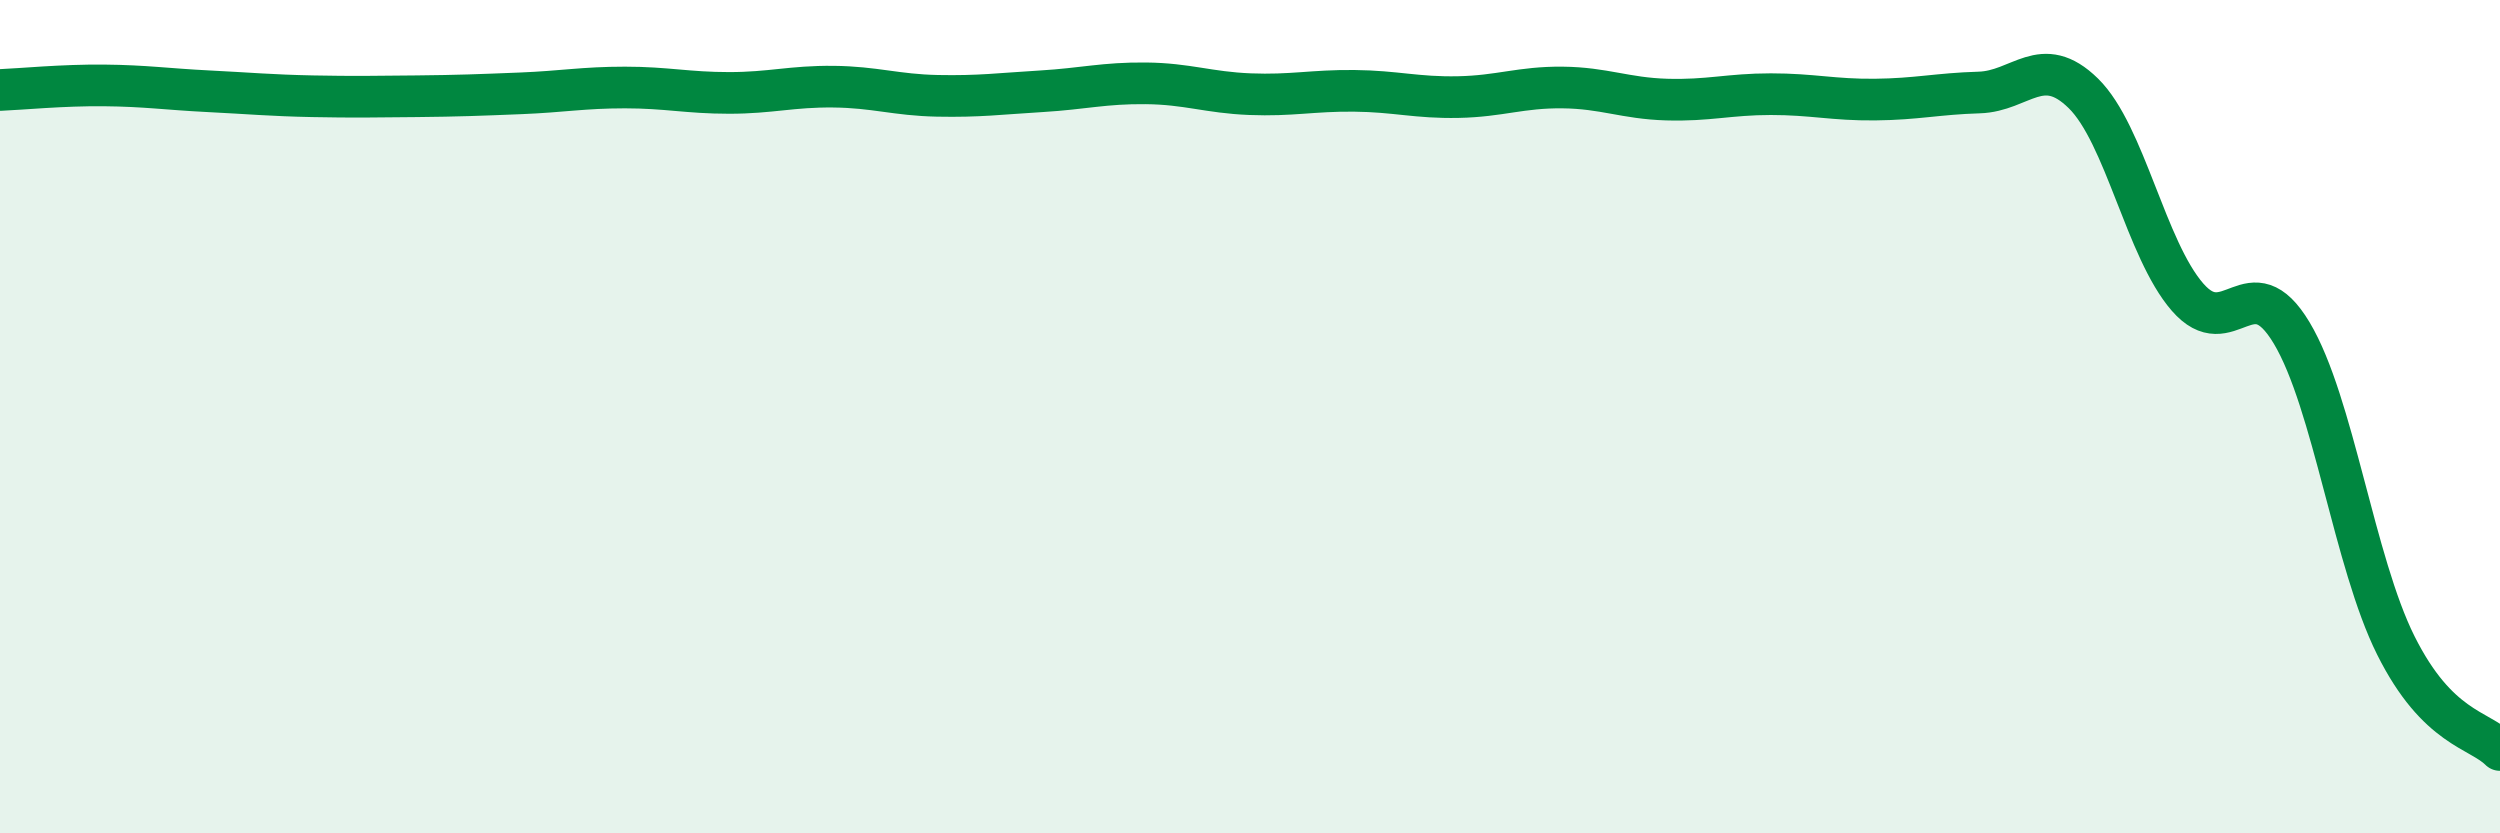
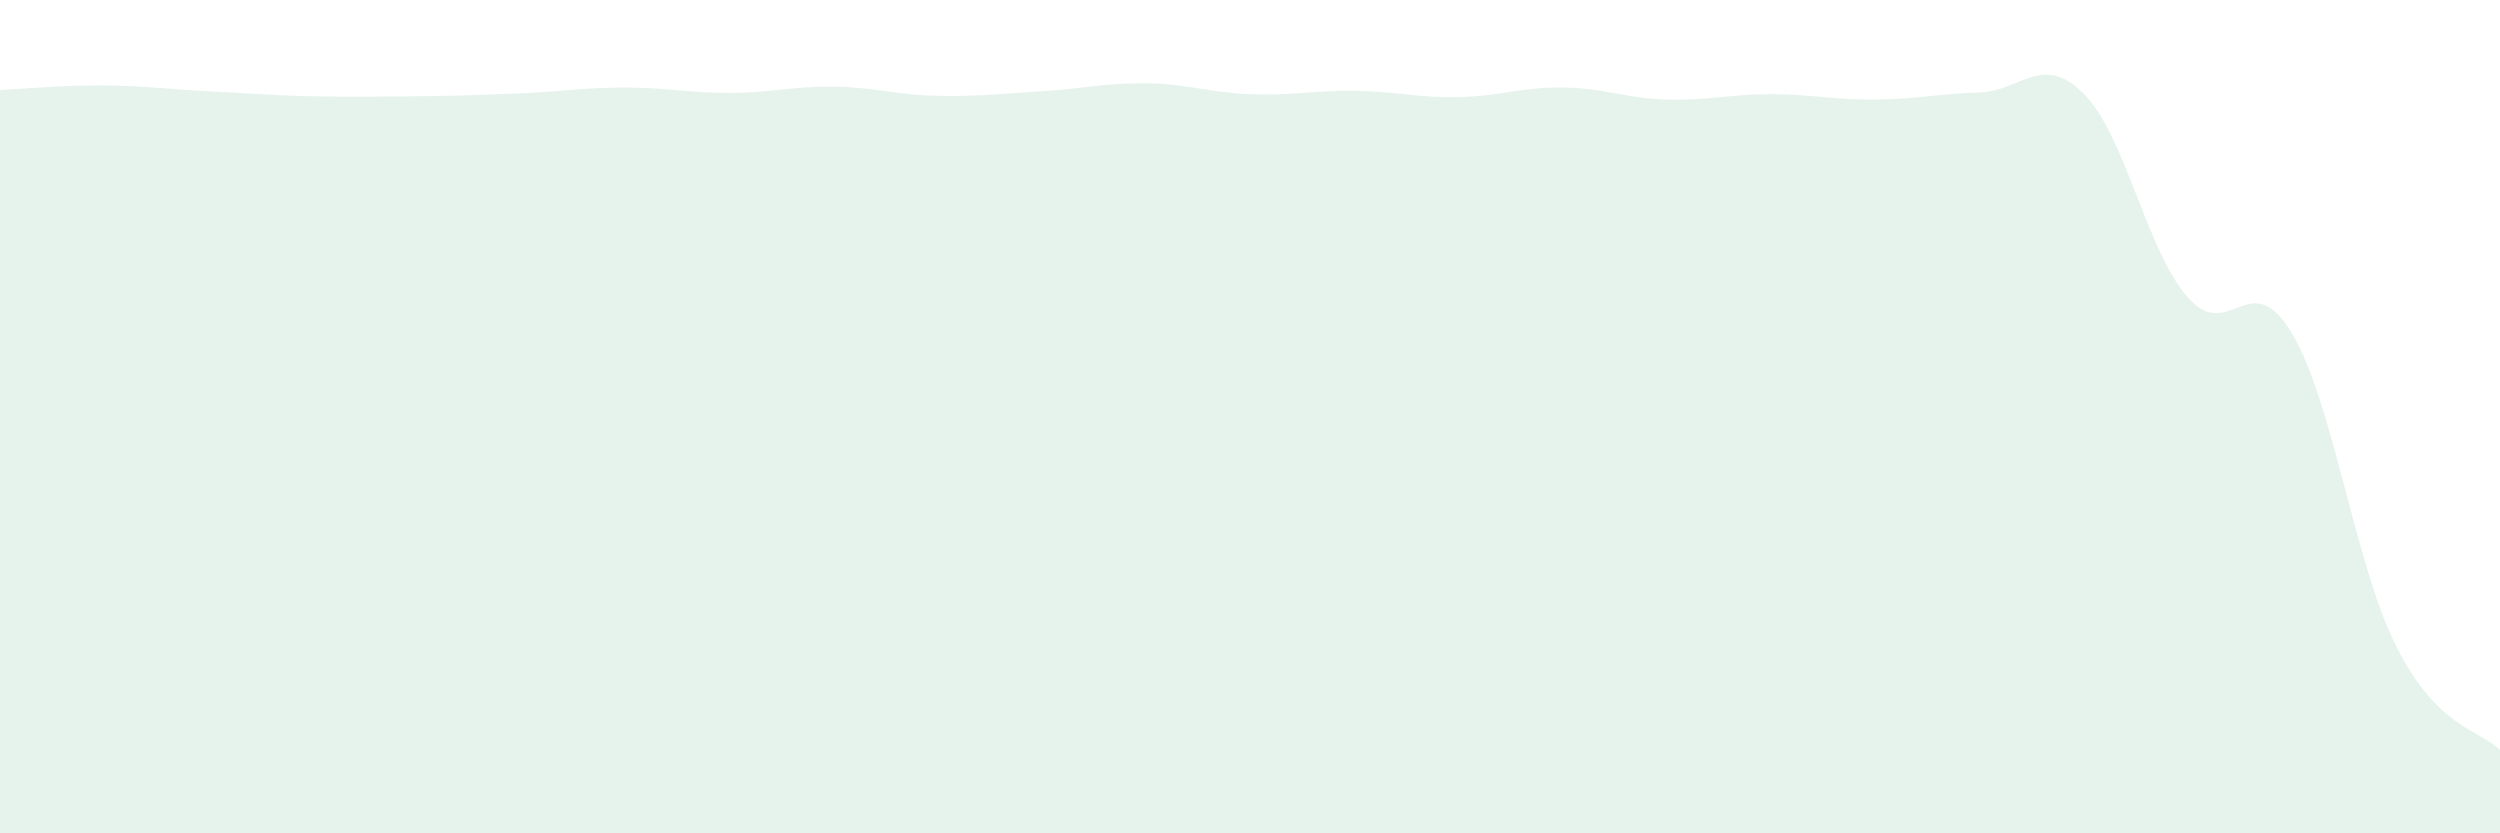
<svg xmlns="http://www.w3.org/2000/svg" width="60" height="20" viewBox="0 0 60 20">
  <path d="M 0,2.16 C 0.5,2.14 1.5,2.04 2.5,2.05 C 3.5,2.06 4,2.14 5,2.19 C 6,2.24 6.5,2.29 7.5,2.31 C 8.5,2.33 9,2.32 10,2.31 C 11,2.3 11.5,2.28 12.5,2.24 C 13.5,2.2 14,2.1 15,2.1 C 16,2.1 16.5,2.23 17.5,2.23 C 18.5,2.23 19,2.07 20,2.08 C 21,2.09 21.5,2.28 22.5,2.3 C 23.5,2.32 24,2.25 25,2.19 C 26,2.13 26.5,1.99 27.5,2 C 28.5,2.01 29,2.22 30,2.26 C 31,2.3 31.5,2.17 32.5,2.18 C 33.5,2.19 34,2.35 35,2.33 C 36,2.31 36.5,2.09 37.5,2.1 C 38.5,2.11 39,2.36 40,2.39 C 41,2.42 41.5,2.26 42.5,2.26 C 43.5,2.26 44,2.4 45,2.39 C 46,2.38 46.5,2.25 47.5,2.22 C 48.5,2.19 49,1.26 50,2.24 C 51,3.22 51.5,5.98 52.5,7.13 C 53.5,8.28 54,6.32 55,7.99 C 56,9.66 56.5,13.49 57.5,15.49 C 58.5,17.49 59.5,17.5 60,18L60 20L0 20Z" fill="#008740" opacity="0.1" stroke-linecap="round" stroke-linejoin="round" />
-   <path d="M 0,2.16 C 0.5,2.14 1.5,2.04 2.5,2.05 C 3.5,2.06 4,2.14 5,2.19 C 6,2.24 6.5,2.29 7.5,2.31 C 8.5,2.33 9,2.32 10,2.31 C 11,2.3 11.5,2.28 12.5,2.24 C 13.5,2.2 14,2.1 15,2.1 C 16,2.1 16.5,2.23 17.5,2.23 C 18.5,2.23 19,2.07 20,2.08 C 21,2.09 21.5,2.28 22.5,2.3 C 23.5,2.32 24,2.25 25,2.19 C 26,2.13 26.5,1.99 27.5,2 C 28.5,2.01 29,2.22 30,2.26 C 31,2.3 31.5,2.17 32.5,2.18 C 33.5,2.19 34,2.35 35,2.33 C 36,2.31 36.5,2.09 37.5,2.1 C 38.5,2.11 39,2.36 40,2.39 C 41,2.42 41.5,2.26 42.5,2.26 C 43.5,2.26 44,2.4 45,2.39 C 46,2.38 46.5,2.25 47.5,2.22 C 48.5,2.19 49,1.26 50,2.24 C 51,3.22 51.5,5.98 52.5,7.13 C 53.5,8.28 54,6.32 55,7.99 C 56,9.66 56.5,13.49 57.5,15.49 C 58.5,17.49 59.5,17.5 60,18" stroke="#008740" stroke-width="1" fill="none" stroke-linecap="round" stroke-linejoin="round" />
</svg>